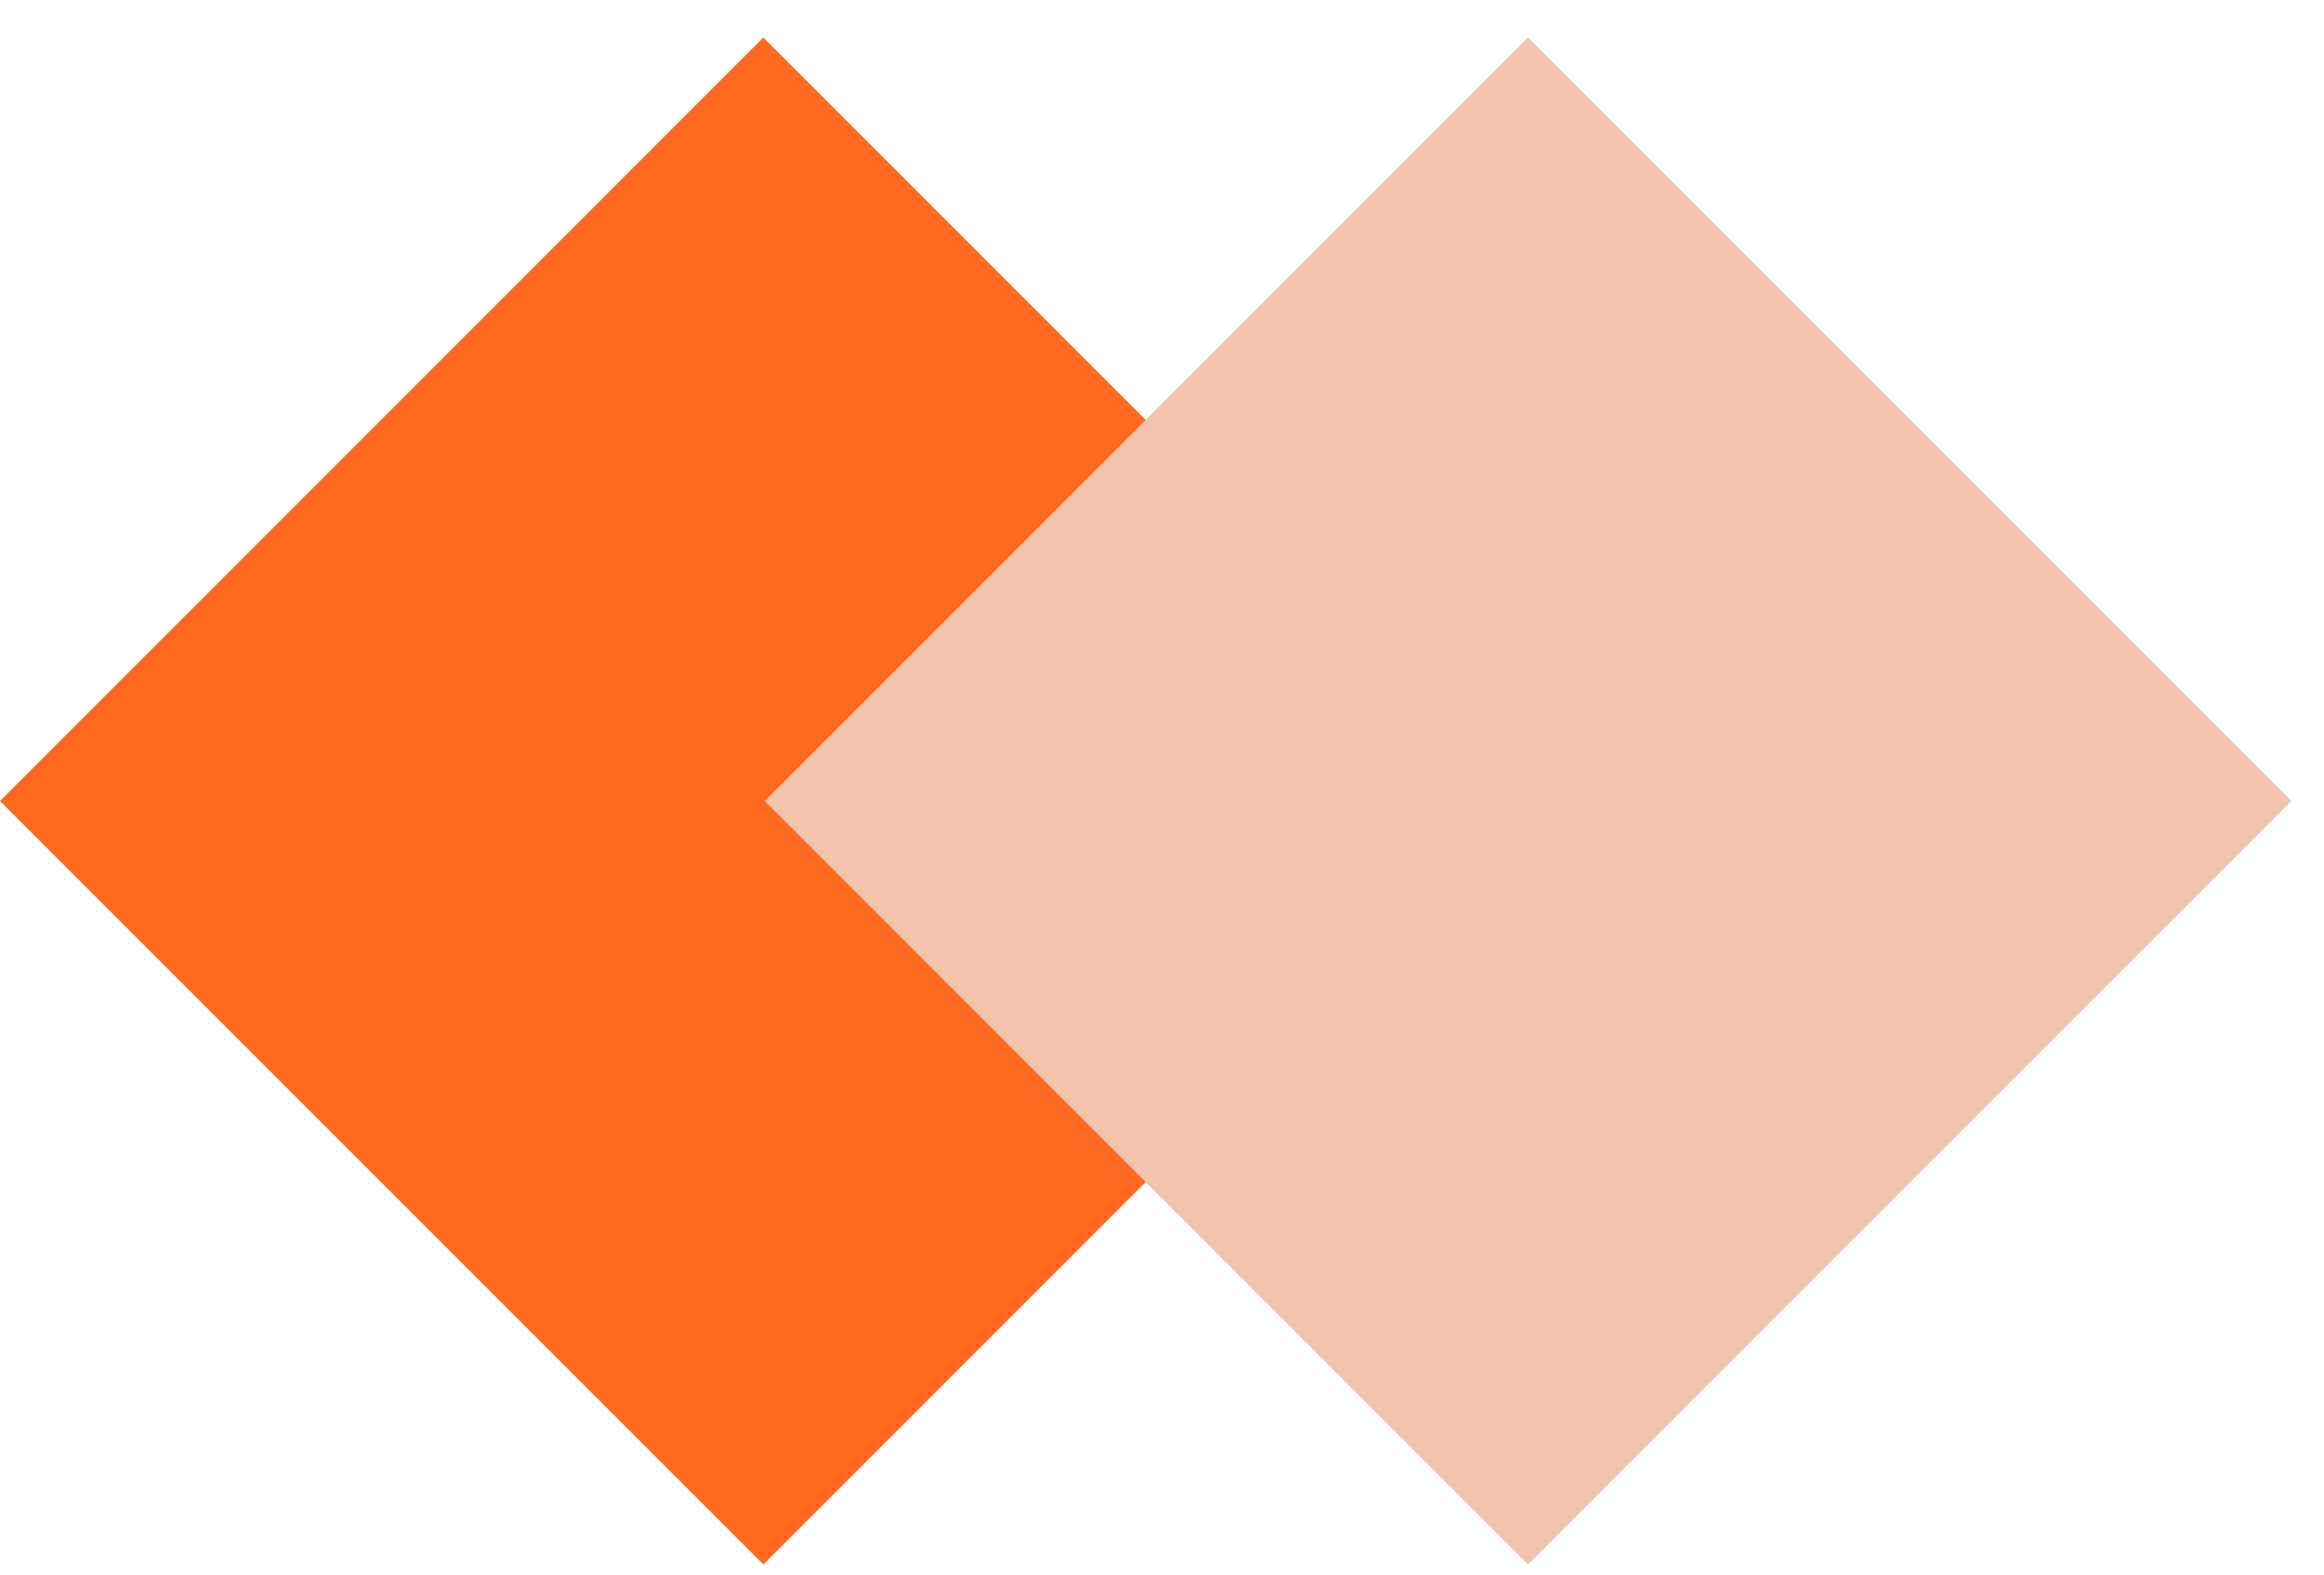
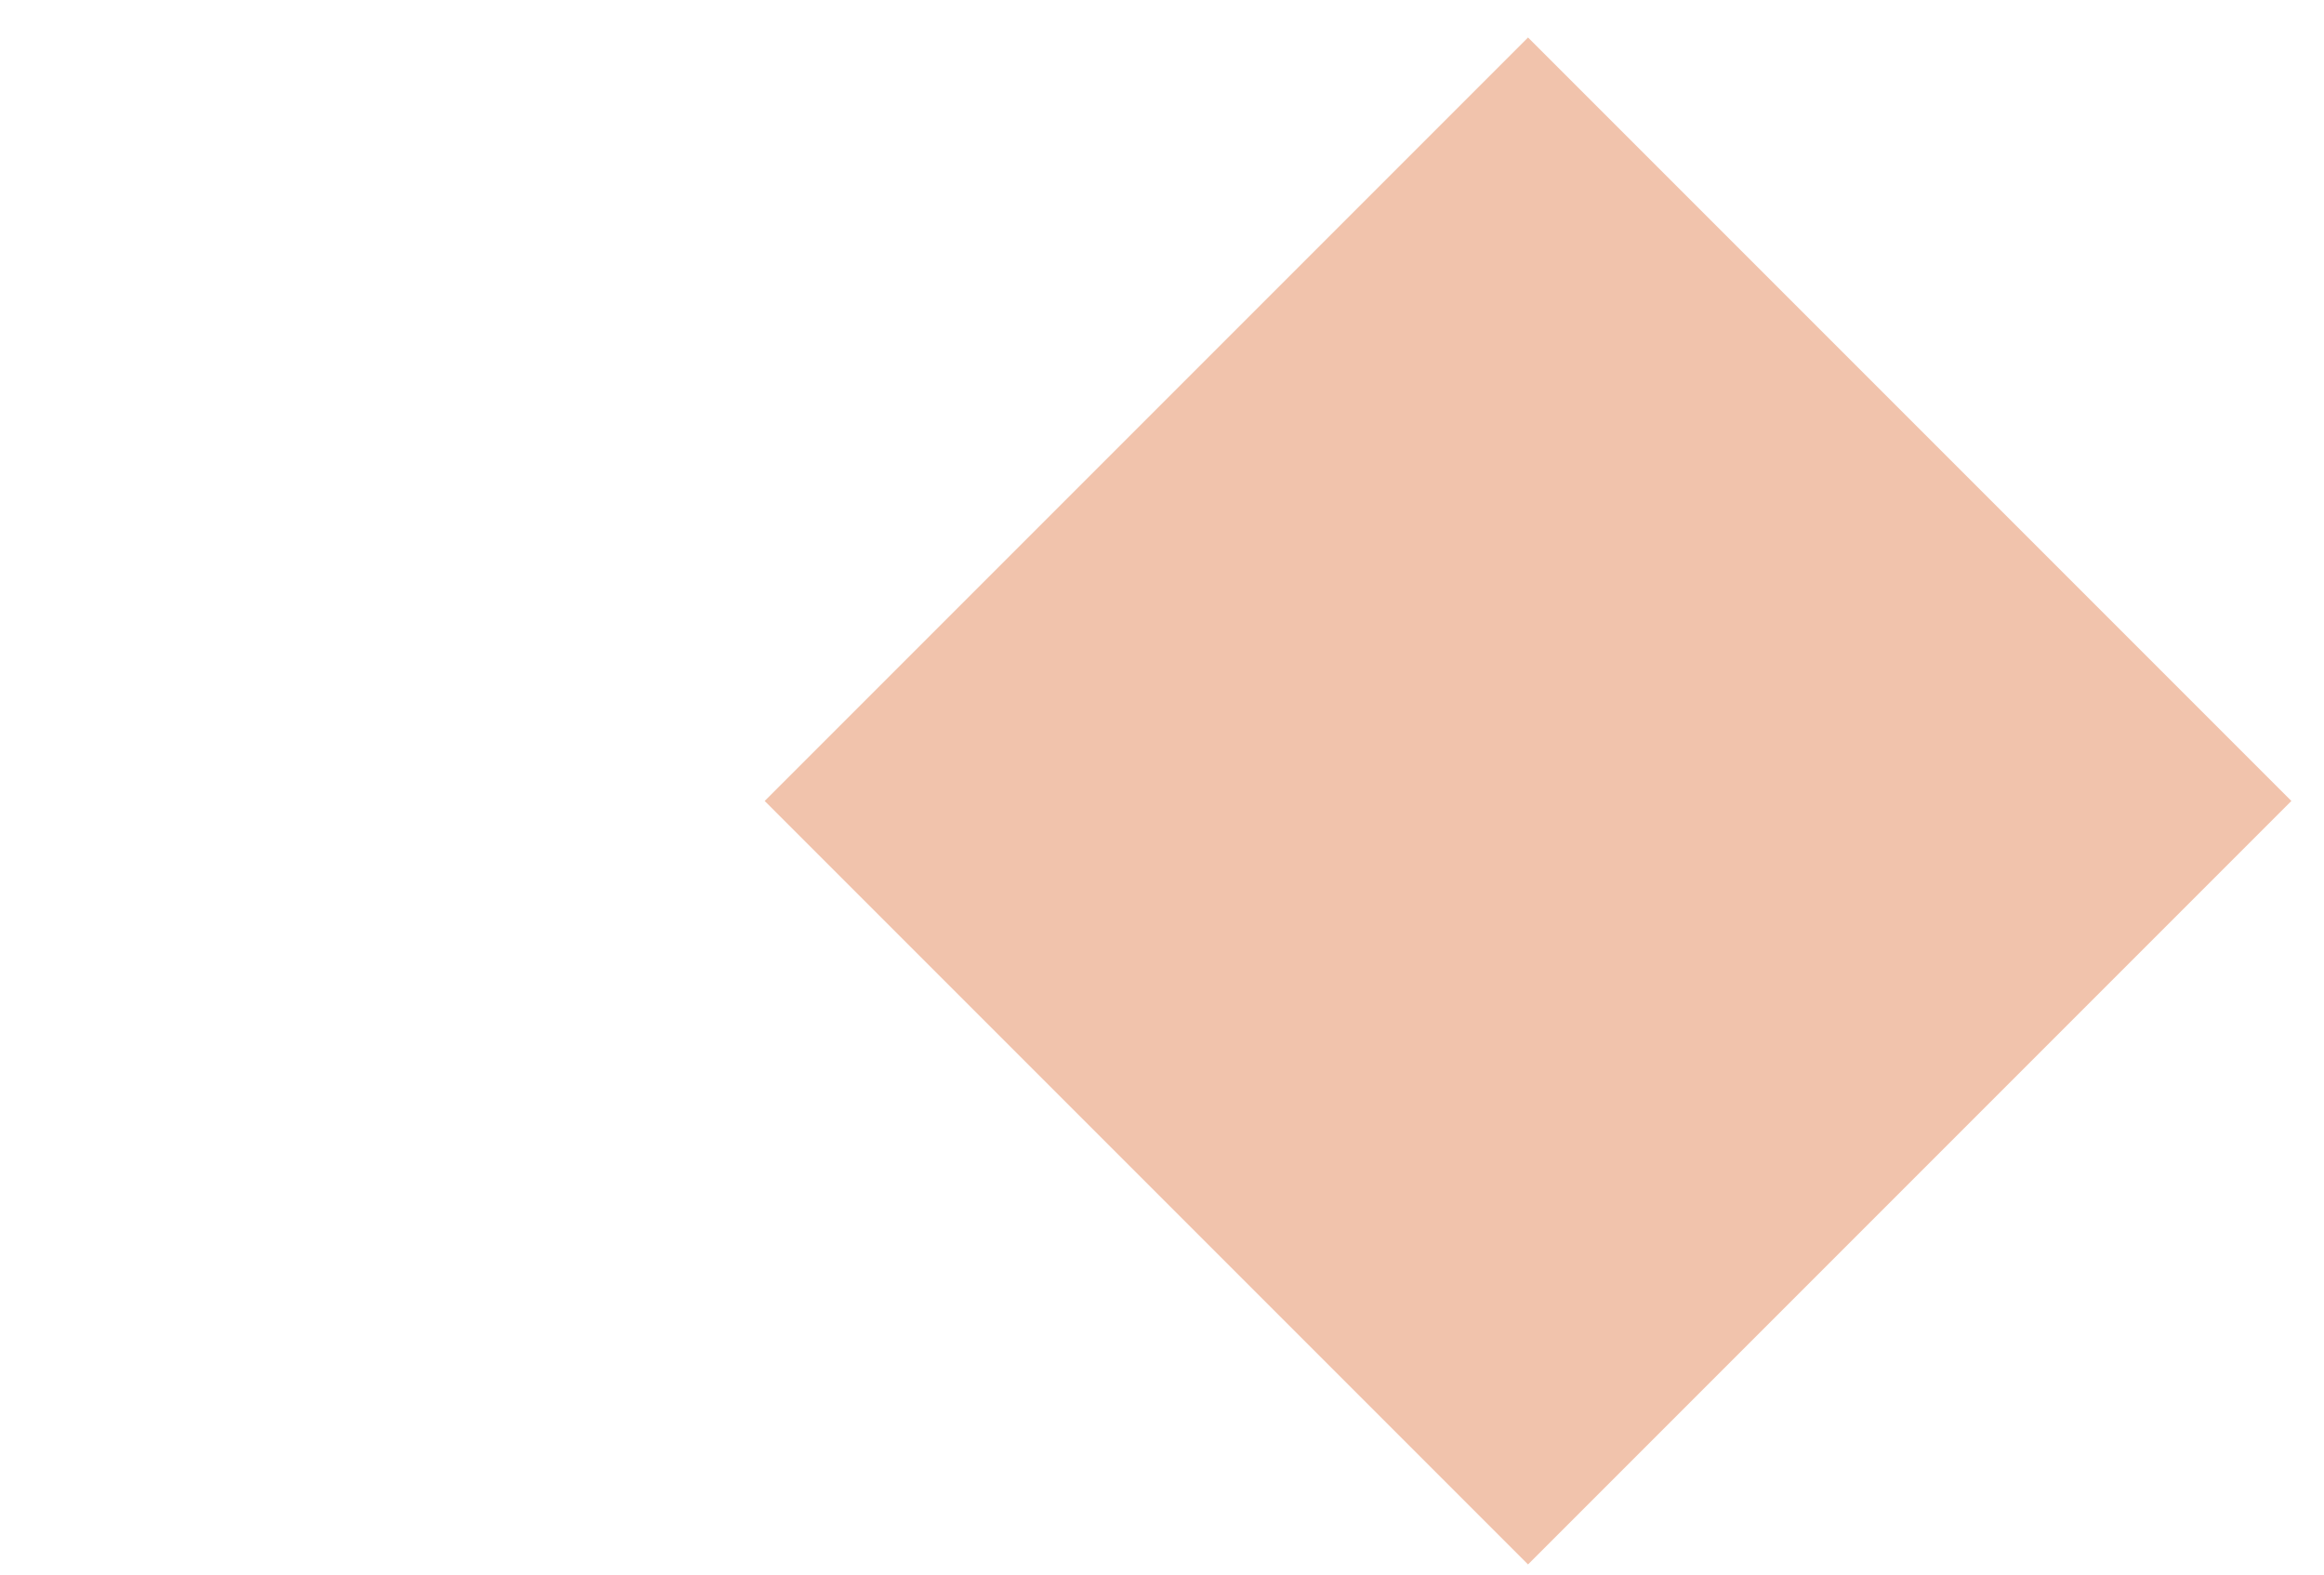
<svg xmlns="http://www.w3.org/2000/svg" width="62" height="42" viewBox="0 0 62 42" fill="none">
-   <rect x="20.365" y="1" width="28.8" height="28.8" transform="rotate(45 20.365 1)" fill="#FE681F" />
  <rect x="40.765" y="1" width="28.8" height="28.8" transform="rotate(45 40.765 1)" fill="#F1C3AC" />
</svg>